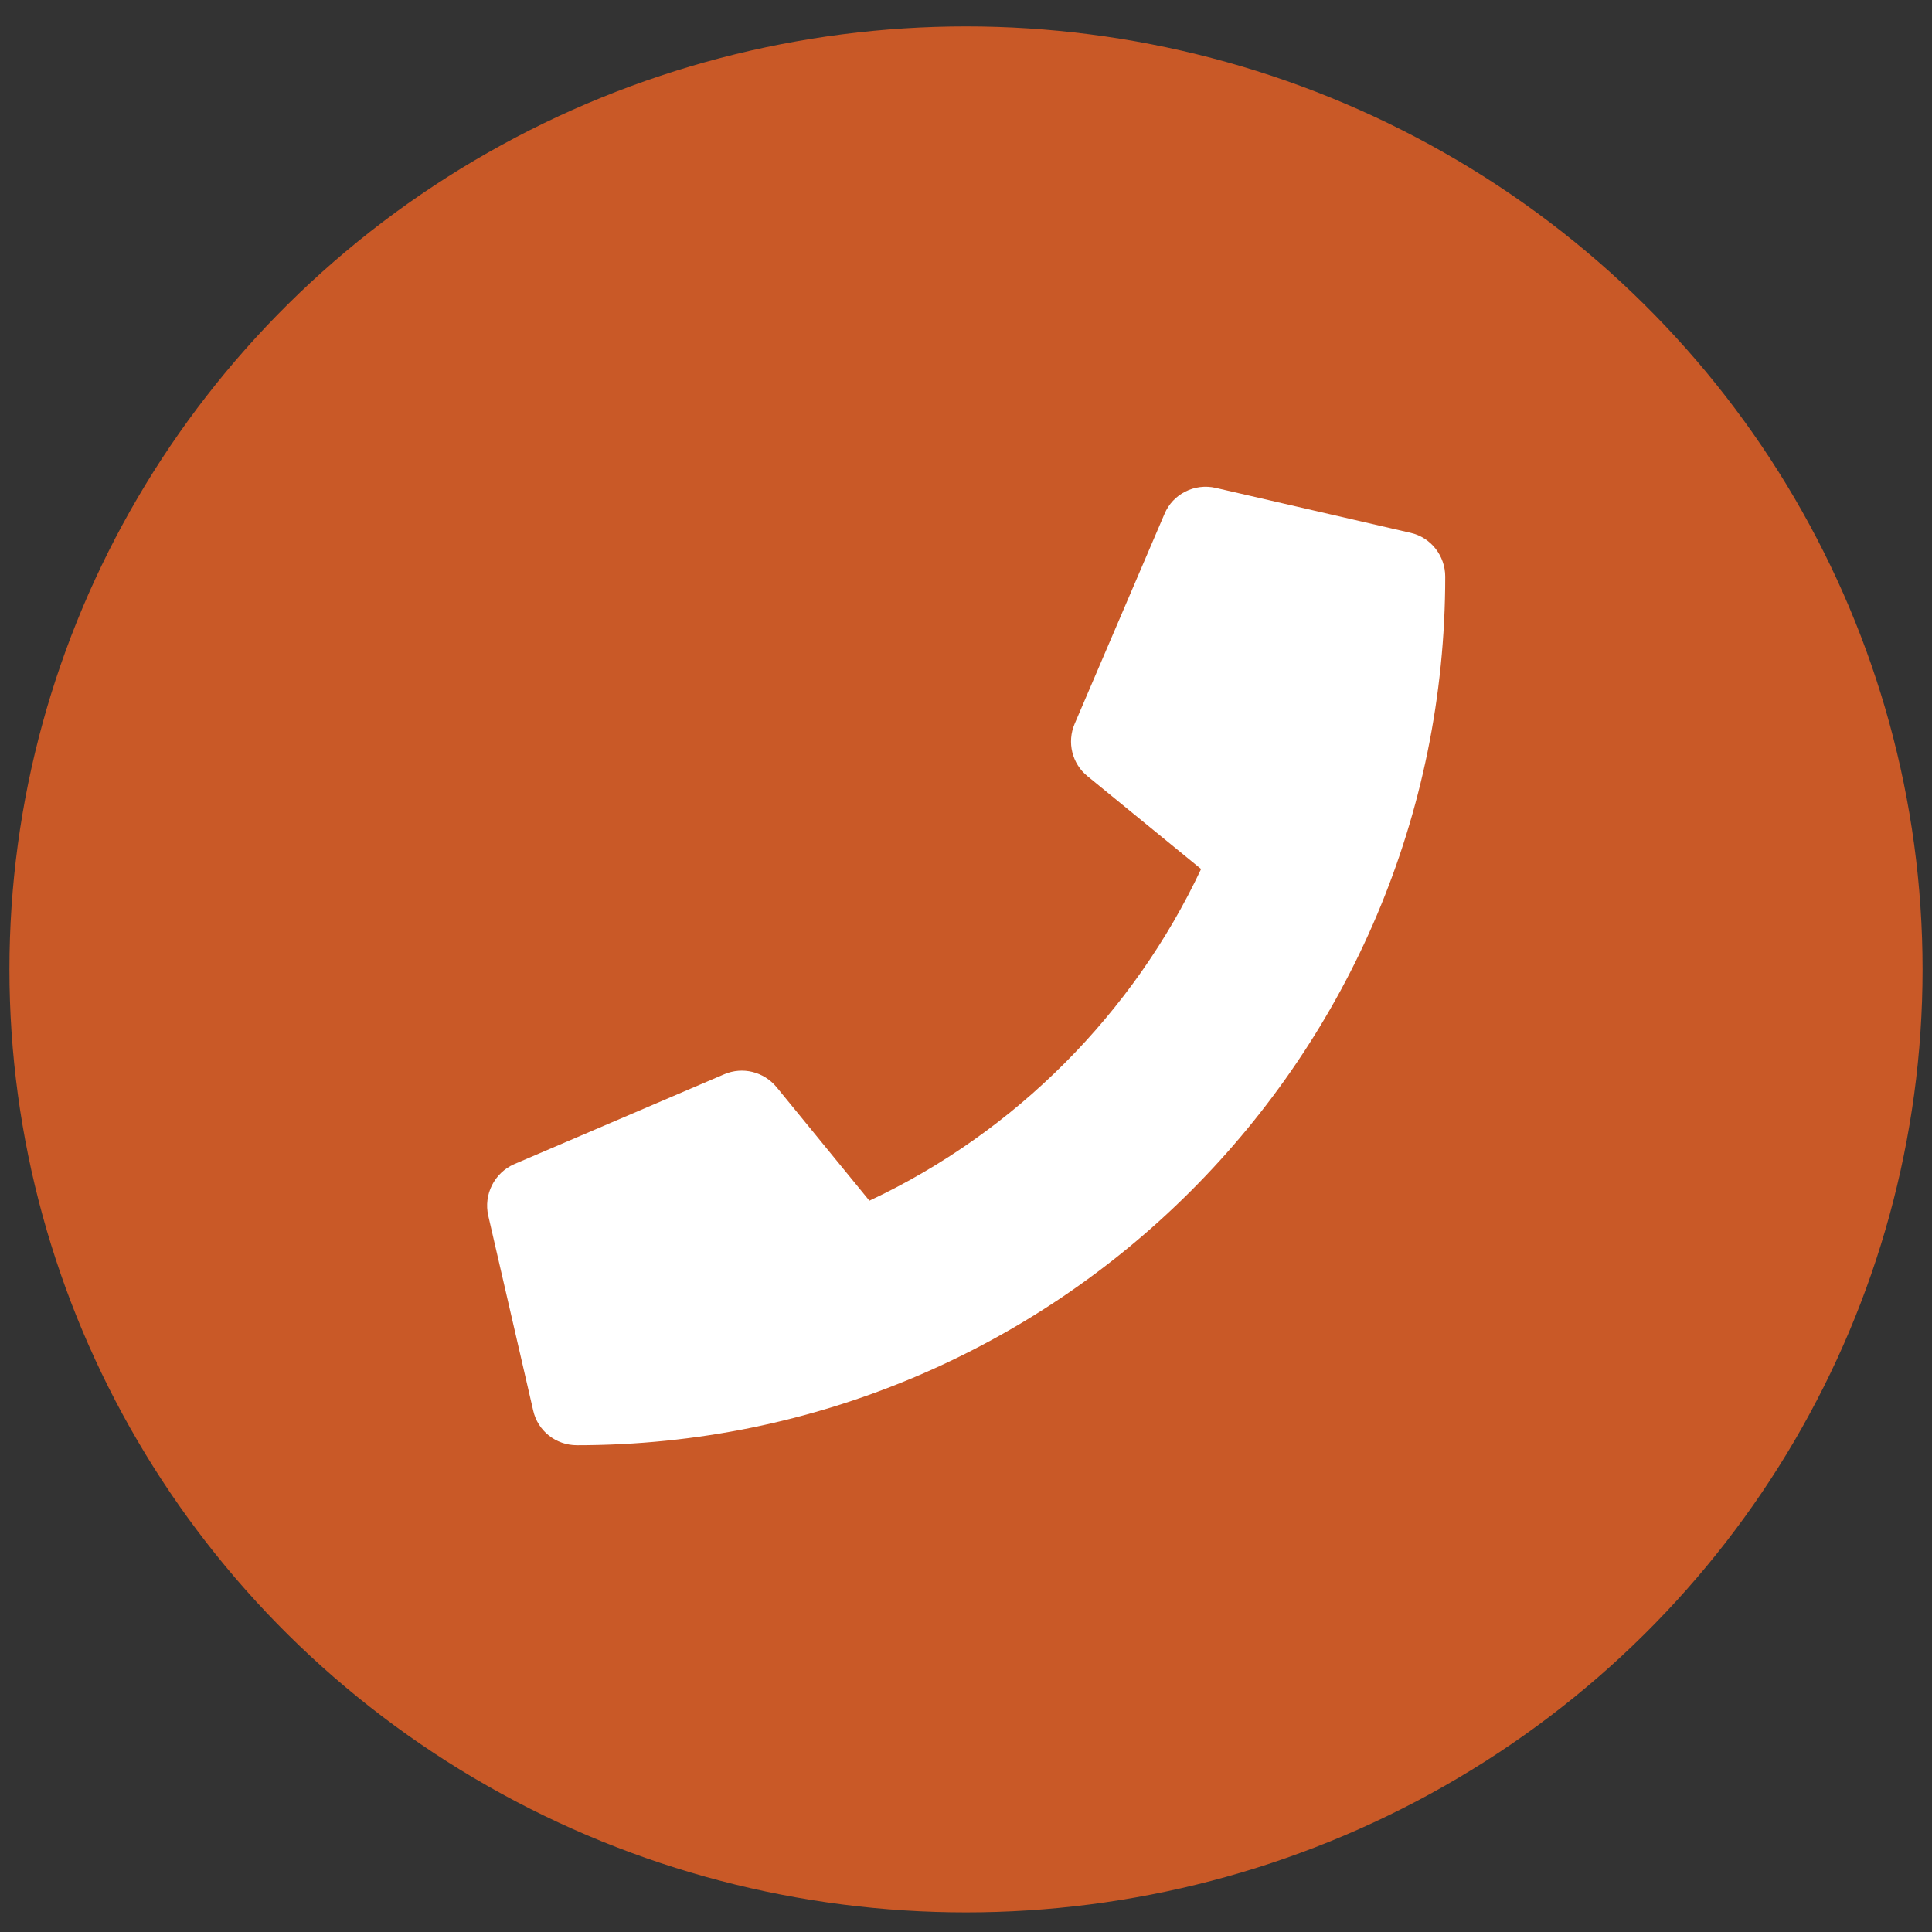
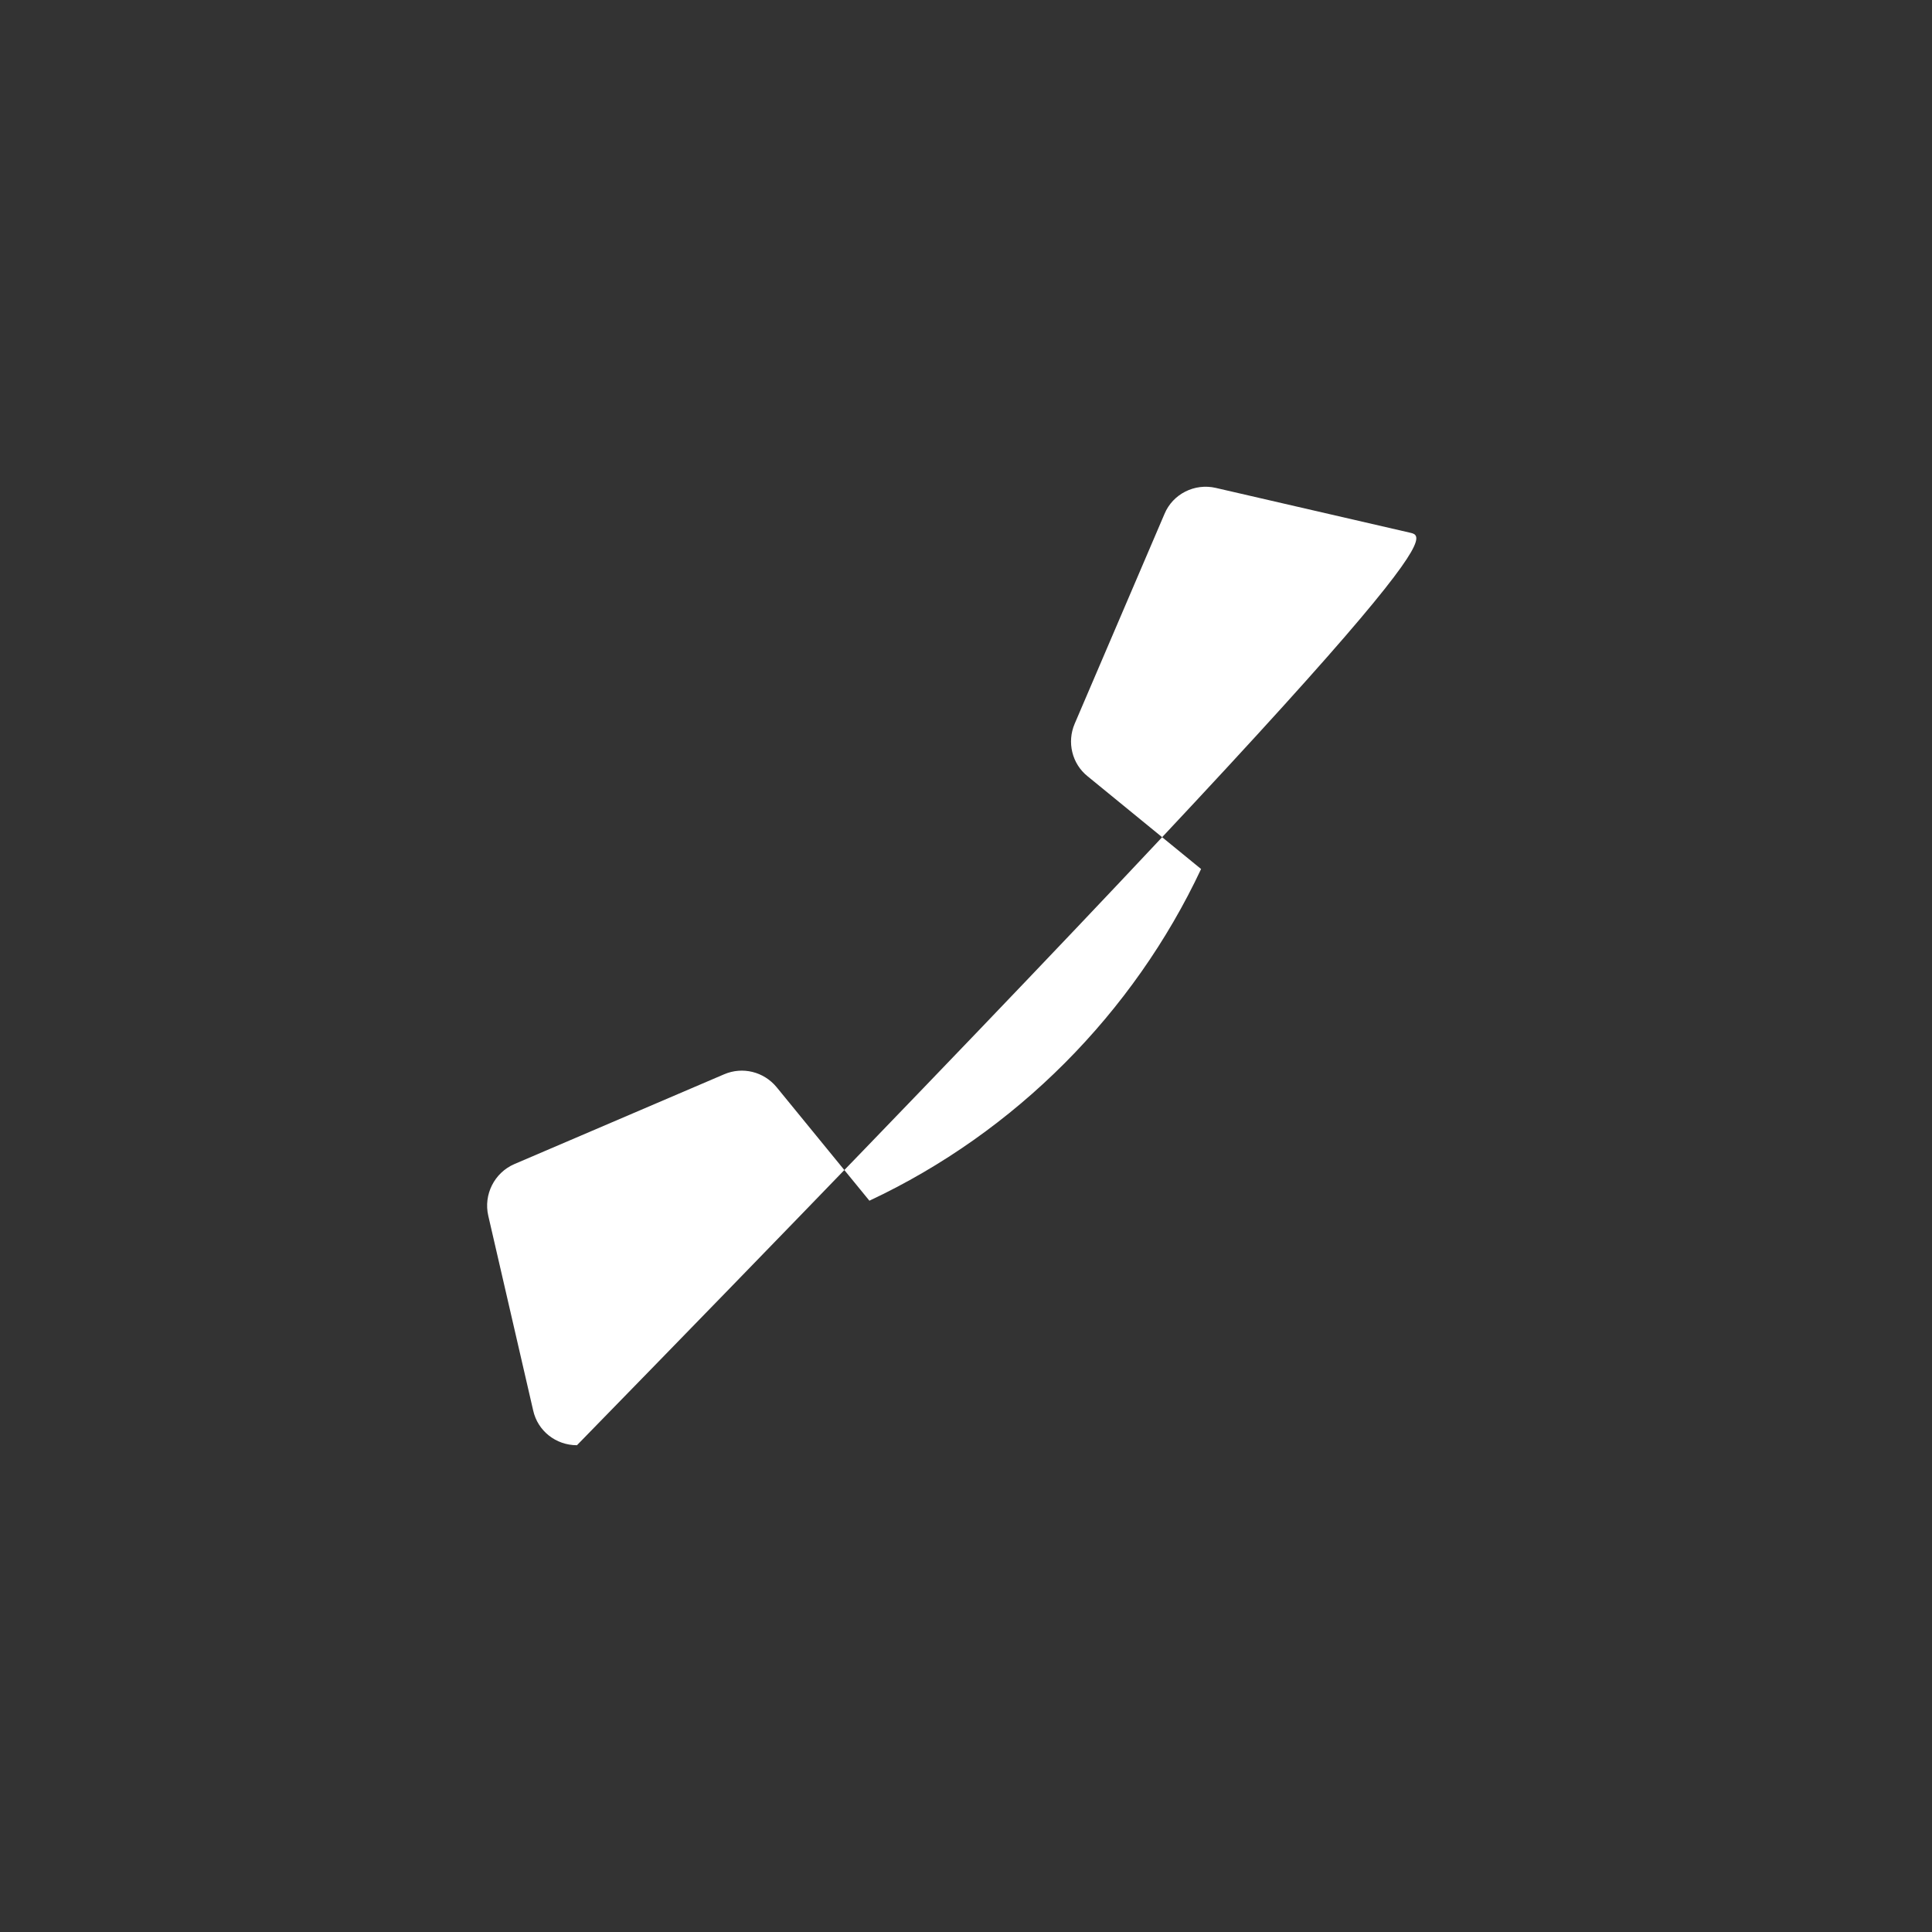
<svg xmlns="http://www.w3.org/2000/svg" version="1.1" id="Layer_1" focusable="false" x="0px" y="0px" viewBox="0 0 512 512" style="enable-background:new 0 0 512 512;" xml:space="preserve">
  <rect x="0" y="0" width="512" height="512" fill="#333333" stroke="none" />
  <style type="text/css">
	.st0{fill:#C95927;}
	.st1{fill:#FFFFFF;}
</style>
  <g>
-     <ellipse class="st0" cx="256" cy="256.9" rx="253.5" ry="249.9" />
-   </g>
-   <path class="st1" d="M373.8,141.2l-51.6-11.9c-5.6-1.3-11.4,1.6-13.6,6.9l-23.8,55.6c-2.1,4.9-0.7,10.6,3.4,13.9l30.1,24.6  c-17.9,38.1-49.1,69.7-87.9,87.9l-24.6-30.1c-3.4-4.1-9-5.5-13.9-3.4l-55.6,23.8c-5.3,2.3-8.2,8.1-6.9,13.7l11.9,51.6  c1.2,5.4,6,9.2,11.6,9.2c127,0,230.1-102.9,230.1-230.2C383,147.3,379.2,142.4,373.8,141.2z" />
+     </g>
+   <path class="st1" d="M373.8,141.2l-51.6-11.9c-5.6-1.3-11.4,1.6-13.6,6.9l-23.8,55.6c-2.1,4.9-0.7,10.6,3.4,13.9l30.1,24.6  c-17.9,38.1-49.1,69.7-87.9,87.9l-24.6-30.1c-3.4-4.1-9-5.5-13.9-3.4l-55.6,23.8c-5.3,2.3-8.2,8.1-6.9,13.7l11.9,51.6  c1.2,5.4,6,9.2,11.6,9.2C383,147.3,379.2,142.4,373.8,141.2z" />
</svg>